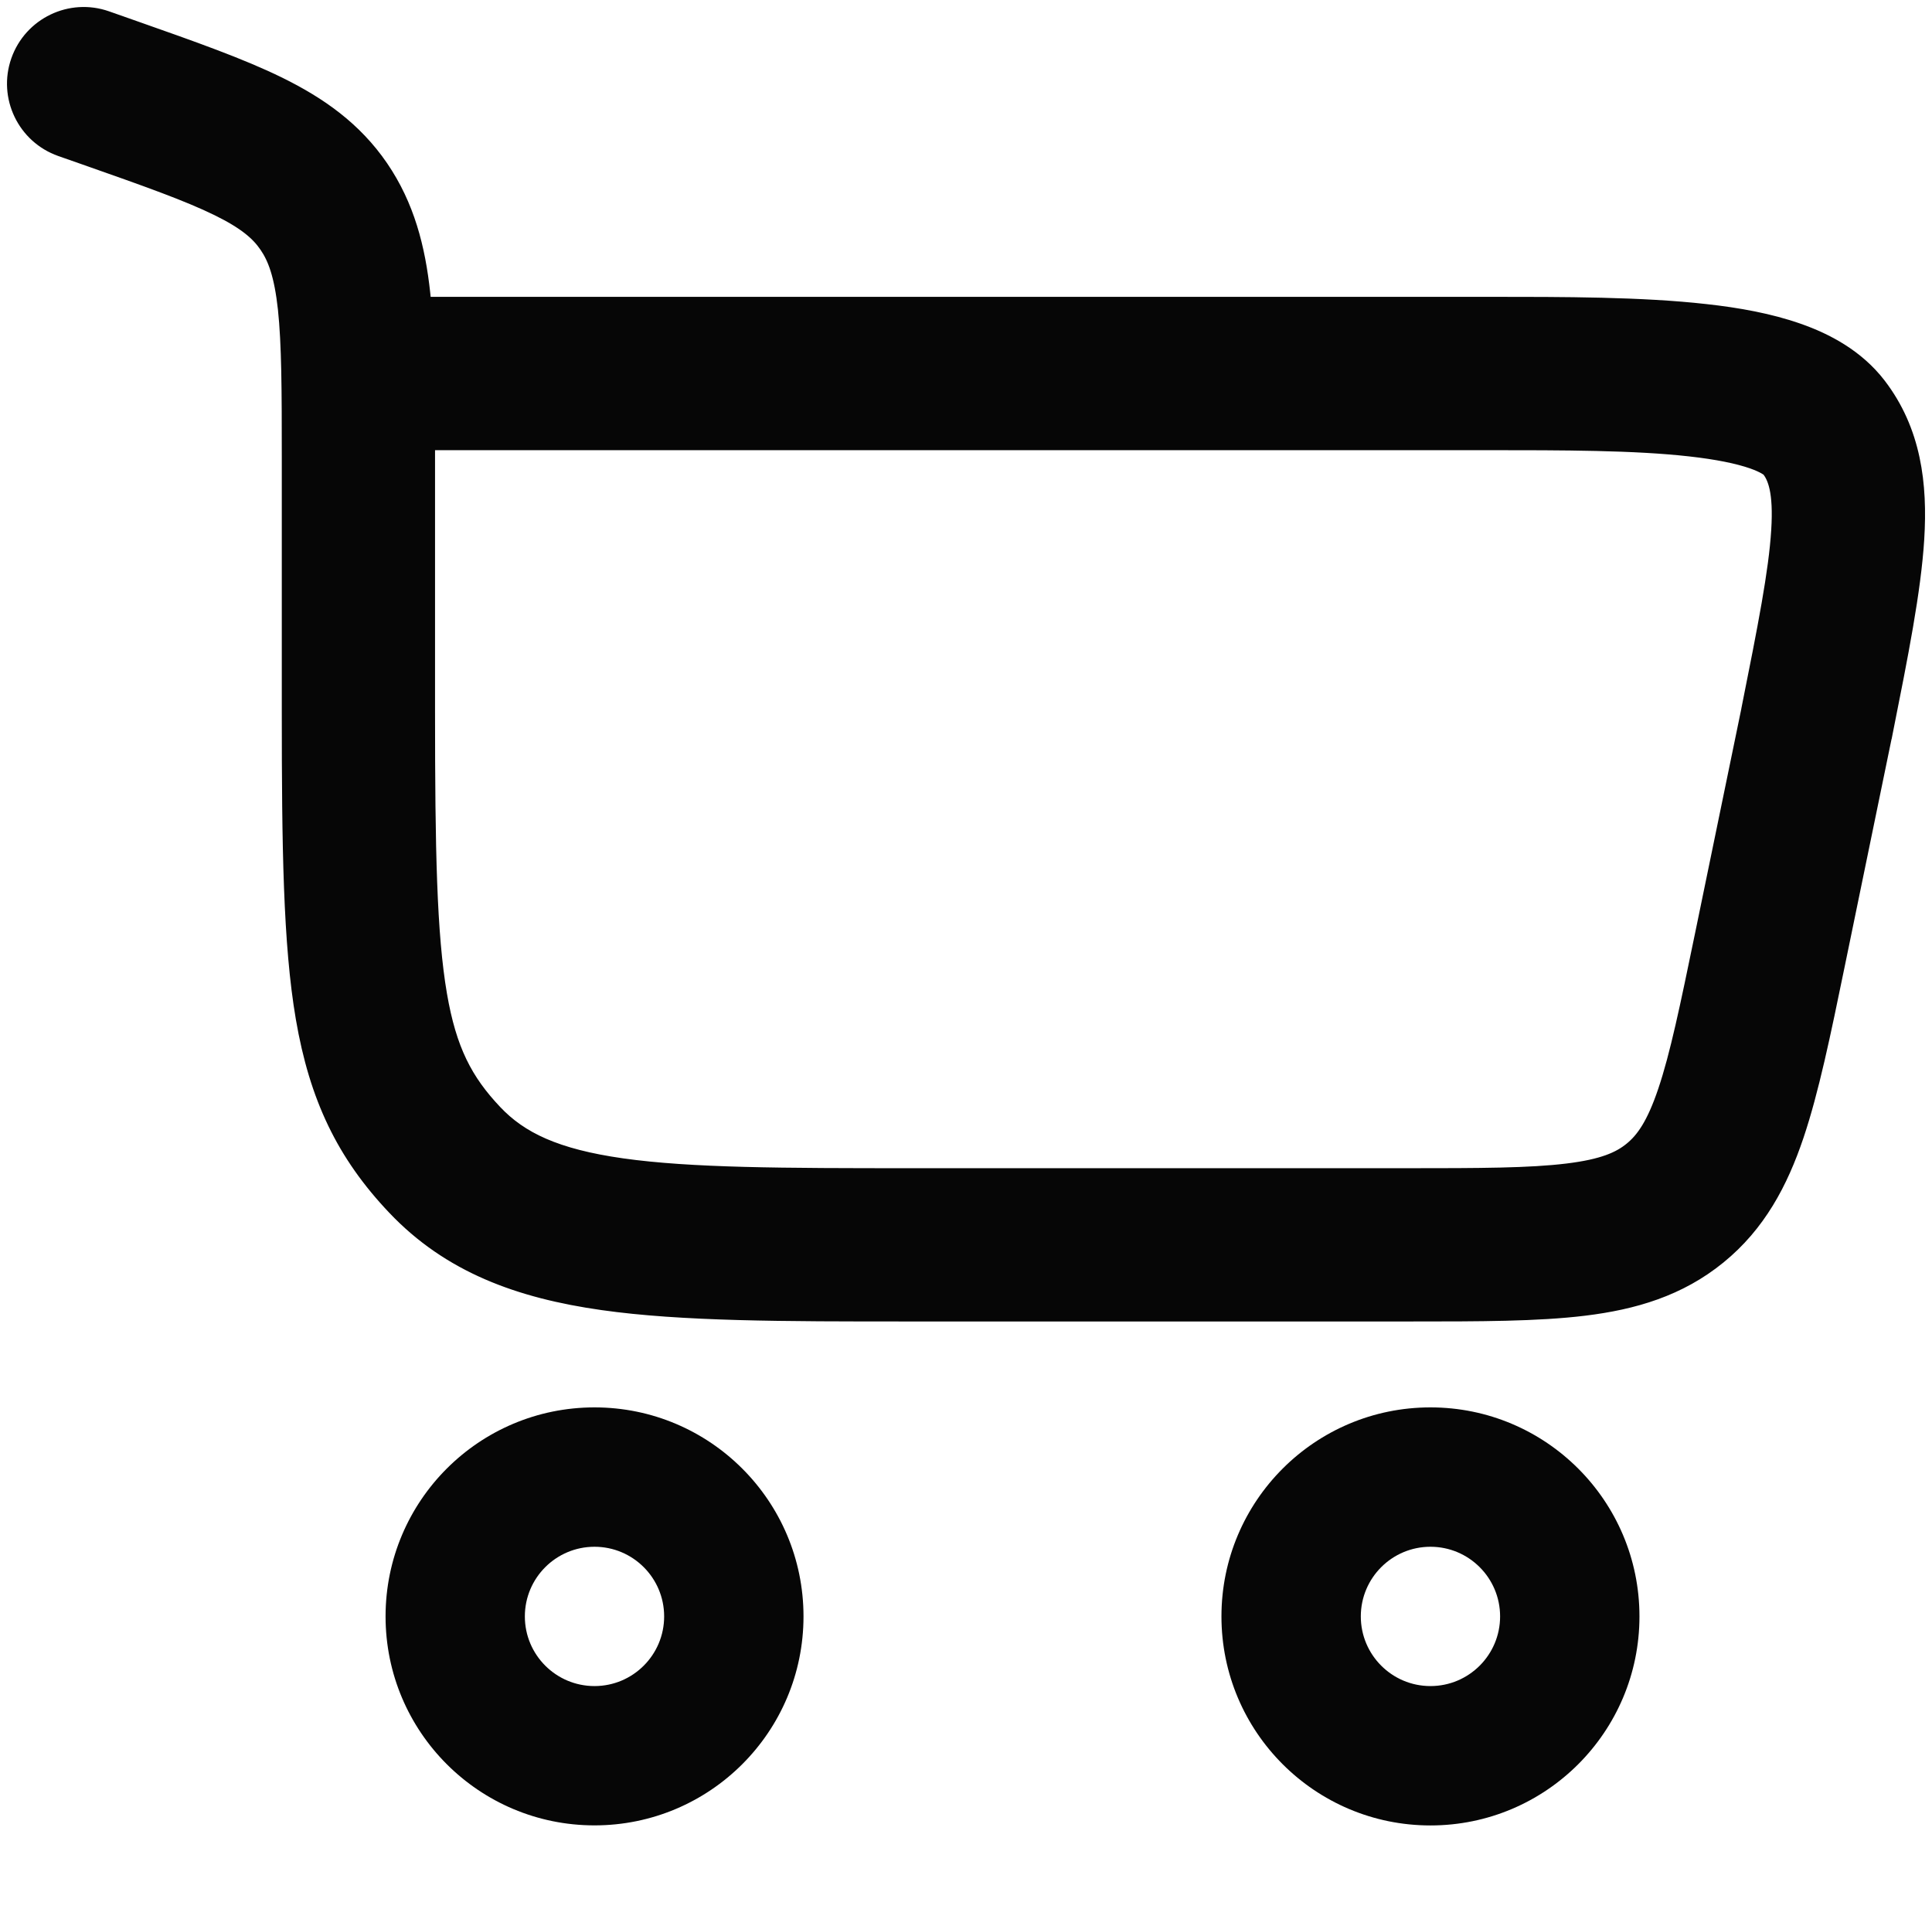
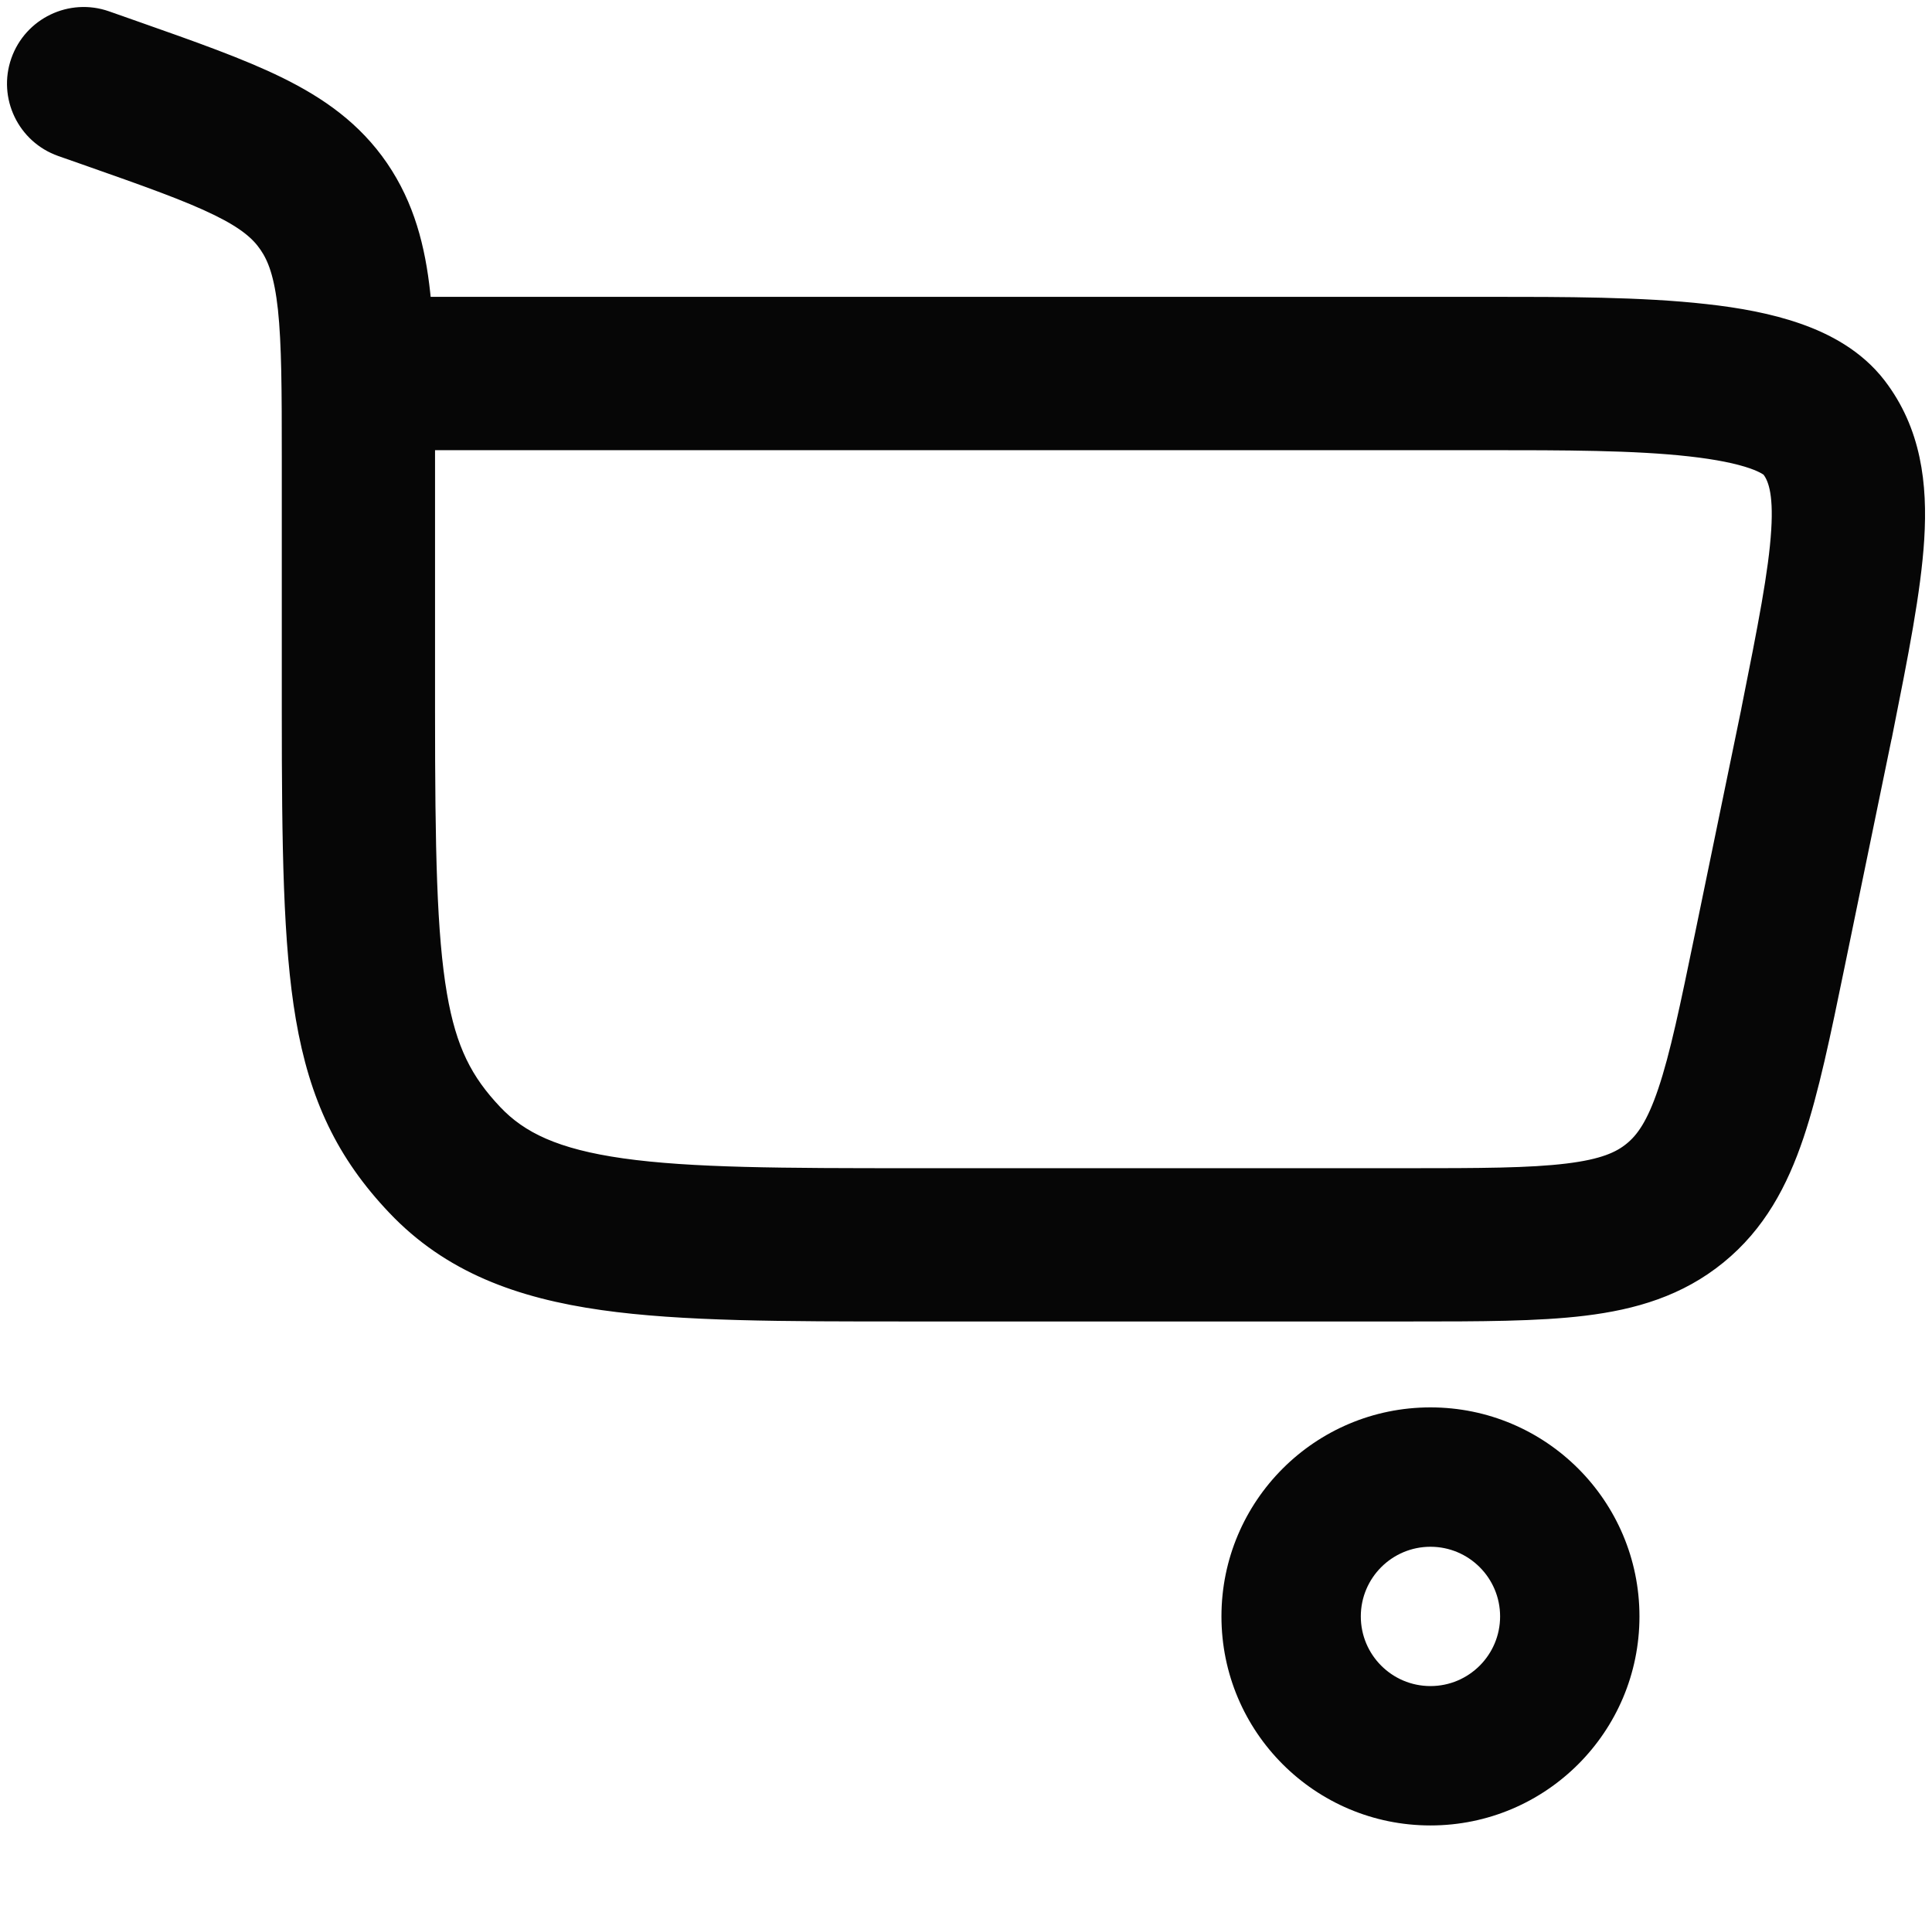
<svg xmlns="http://www.w3.org/2000/svg" viewBox="6298 4850 27.685 27.455">
  <path fill="#060606" stroke="#060606" fill-opacity="1" stroke-width="0.2" stroke-opacity="1" fill-rule="evenodd" display="undefined" stroke-linecap="undefined" stroke-linejoin="undefined" stroke-dasharray="undefined" paint-order="undefined" id="tSvgebdf0e36f6" title="Path 1" d="M 6299.53 4850.257 C 6299.01 4850.074 6298.44 4850.348 6298.257 4850.868 C 6298.074 4851.388 6298.348 4851.958 6298.868 4852.141 C 6298.984 4852.181 6299.1 4852.222 6299.216 4852.263 C 6300.104 4852.575 6300.688 4852.782 6301.118 4852.993 C 6301.521 4853.191 6301.699 4853.351 6301.816 4853.523 C 6301.937 4853.699 6302.029 4853.94 6302.082 4854.424 C 6302.136 4854.93 6302.138 4855.589 6302.138 4856.574 C 6302.138 4857.781 6302.138 4858.989 6302.138 4860.196 C 6302.138 4862.129 6302.156 4863.524 6302.338 4864.588 C 6302.533 4865.726 6302.922 4866.54 6303.649 4867.306 C 6304.439 4868.14 6305.441 4868.503 6306.634 4868.672 C 6307.776 4868.834 6309.227 4868.834 6311.018 4868.834 C 6313.416 4868.834 6315.815 4868.834 6318.213 4868.834 C 6319.2 4868.834 6320.031 4868.834 6320.703 4868.752 C 6321.416 4868.665 6322.066 4868.474 6322.634 4868.011 C 6323.201 4867.549 6323.52 4866.95 6323.749 4866.27 C 6323.965 4865.628 6324.133 4864.815 6324.332 4863.848 C 6324.558 4862.752 6324.784 4861.657 6325.009 4860.561 C 6325.01 4860.559 6325.01 4860.557 6325.011 4860.555 C 6325.015 4860.532 6325.02 4860.509 6325.025 4860.485 C 6325.244 4859.387 6325.428 4858.464 6325.474 4857.721 C 6325.522 4856.941 6325.433 4856.172 6324.925 4855.511 C 6324.612 4855.105 6324.173 4854.874 6323.773 4854.734 C 6323.365 4854.59 6322.904 4854.507 6322.438 4854.456 C 6321.524 4854.353 6320.413 4854.353 6319.323 4854.353 C 6314.242 4854.353 6309.162 4854.353 6304.081 4854.353 C 6304.076 4854.304 6304.072 4854.256 6304.066 4854.209 C 6303.995 4853.548 6303.84 4852.946 6303.465 4852.396 C 6303.087 4851.843 6302.583 4851.489 6301.997 4851.201 C 6301.449 4850.932 6300.752 4850.687 6299.931 4850.398C 6299.797 4850.351 6299.664 4850.304 6299.53 4850.257Z M 6304.134 4856.35 C 6309.183 4856.35 6314.232 4856.35 6319.282 4856.35 C 6320.421 4856.35 6321.425 4856.351 6322.216 4856.44 C 6322.61 4856.484 6322.904 4856.545 6323.111 4856.617 C 6323.28 4856.677 6323.337 4856.725 6323.345 4856.732 C 6323.345 4856.732 6323.346 4856.733 6323.345 4856.732 C 6323.427 4856.841 6323.516 4857.037 6323.481 4857.598 C 6323.445 4858.189 6323.29 4858.977 6323.053 4860.161 C 6323.053 4860.162 6323.053 4860.163 6323.053 4860.164 C 6322.832 4861.238 6322.61 4862.312 6322.389 4863.385 C 6322.174 4864.427 6322.03 4865.12 6321.857 4865.632 C 6321.693 4866.118 6321.539 4866.328 6321.372 4866.464 C 6321.206 4866.6 6320.97 4866.708 6320.46 4866.77 C 6319.924 4866.836 6319.216 4866.838 6318.152 4866.838 C 6315.8 4866.838 6313.447 4866.838 6311.094 4866.838 C 6309.209 4866.838 6307.9 4866.835 6306.915 4866.696 C 6305.963 4866.561 6305.46 4866.315 6305.098 4865.933 C 6304.672 4865.484 6304.442 4865.043 6304.306 4864.252 C 6304.158 4863.388 6304.134 4862.178 6304.134 4860.196C 6304.134 4858.914 6304.134 4857.632 6304.134 4856.35Z" />
-   <path fill="#060606" stroke="none" fill-opacity="1" stroke-width="1.3" stroke-opacity="1" fill-rule="evenodd" display="undefined" stroke-linecap="undefined" stroke-linejoin="undefined" stroke-dasharray="undefined" paint-order="undefined" id="tSvg143337ba3ce" title="Path 2" d="M 6306.519 4876.154 C 6304.865 4876.154 6303.525 4874.814 6303.525 4873.16 C 6303.525 4871.506 6304.865 4870.165 6306.519 4870.165 C 6308.173 4870.165 6309.514 4871.506 6309.514 4873.16C 6309.514 4874.814 6308.173 4876.154 6306.519 4876.154Z M 6305.521 4873.16 C 6305.521 4873.711 6305.968 4874.158 6306.519 4874.158 C 6307.07 4874.158 6307.517 4873.711 6307.517 4873.16 C 6307.517 4872.609 6307.07 4872.162 6306.519 4872.162C 6305.968 4872.162 6305.521 4872.609 6305.521 4873.16Z" />
  <path fill="#060606" stroke="none" fill-opacity="1" stroke-width="1.3" stroke-opacity="1" fill-rule="evenodd" display="undefined" stroke-linecap="undefined" stroke-linejoin="undefined" stroke-dasharray="undefined" paint-order="undefined" id="tSvgdb0eb612f" title="Path 3" d="M 6318.498 4876.155 C 6316.844 4876.155 6315.503 4874.814 6315.503 4873.16 C 6315.503 4871.506 6316.844 4870.165 6318.498 4870.165 C 6320.152 4870.165 6321.493 4871.506 6321.493 4873.16C 6321.493 4874.814 6320.152 4876.155 6318.498 4876.155Z M 6317.5 4873.16 C 6317.5 4873.711 6317.947 4874.158 6318.498 4874.158 C 6319.049 4874.158 6319.496 4873.711 6319.496 4873.16 C 6319.496 4872.609 6319.049 4872.162 6318.498 4872.162C 6317.947 4872.162 6317.5 4872.609 6317.5 4873.16Z" />
  <defs> </defs>
</svg>